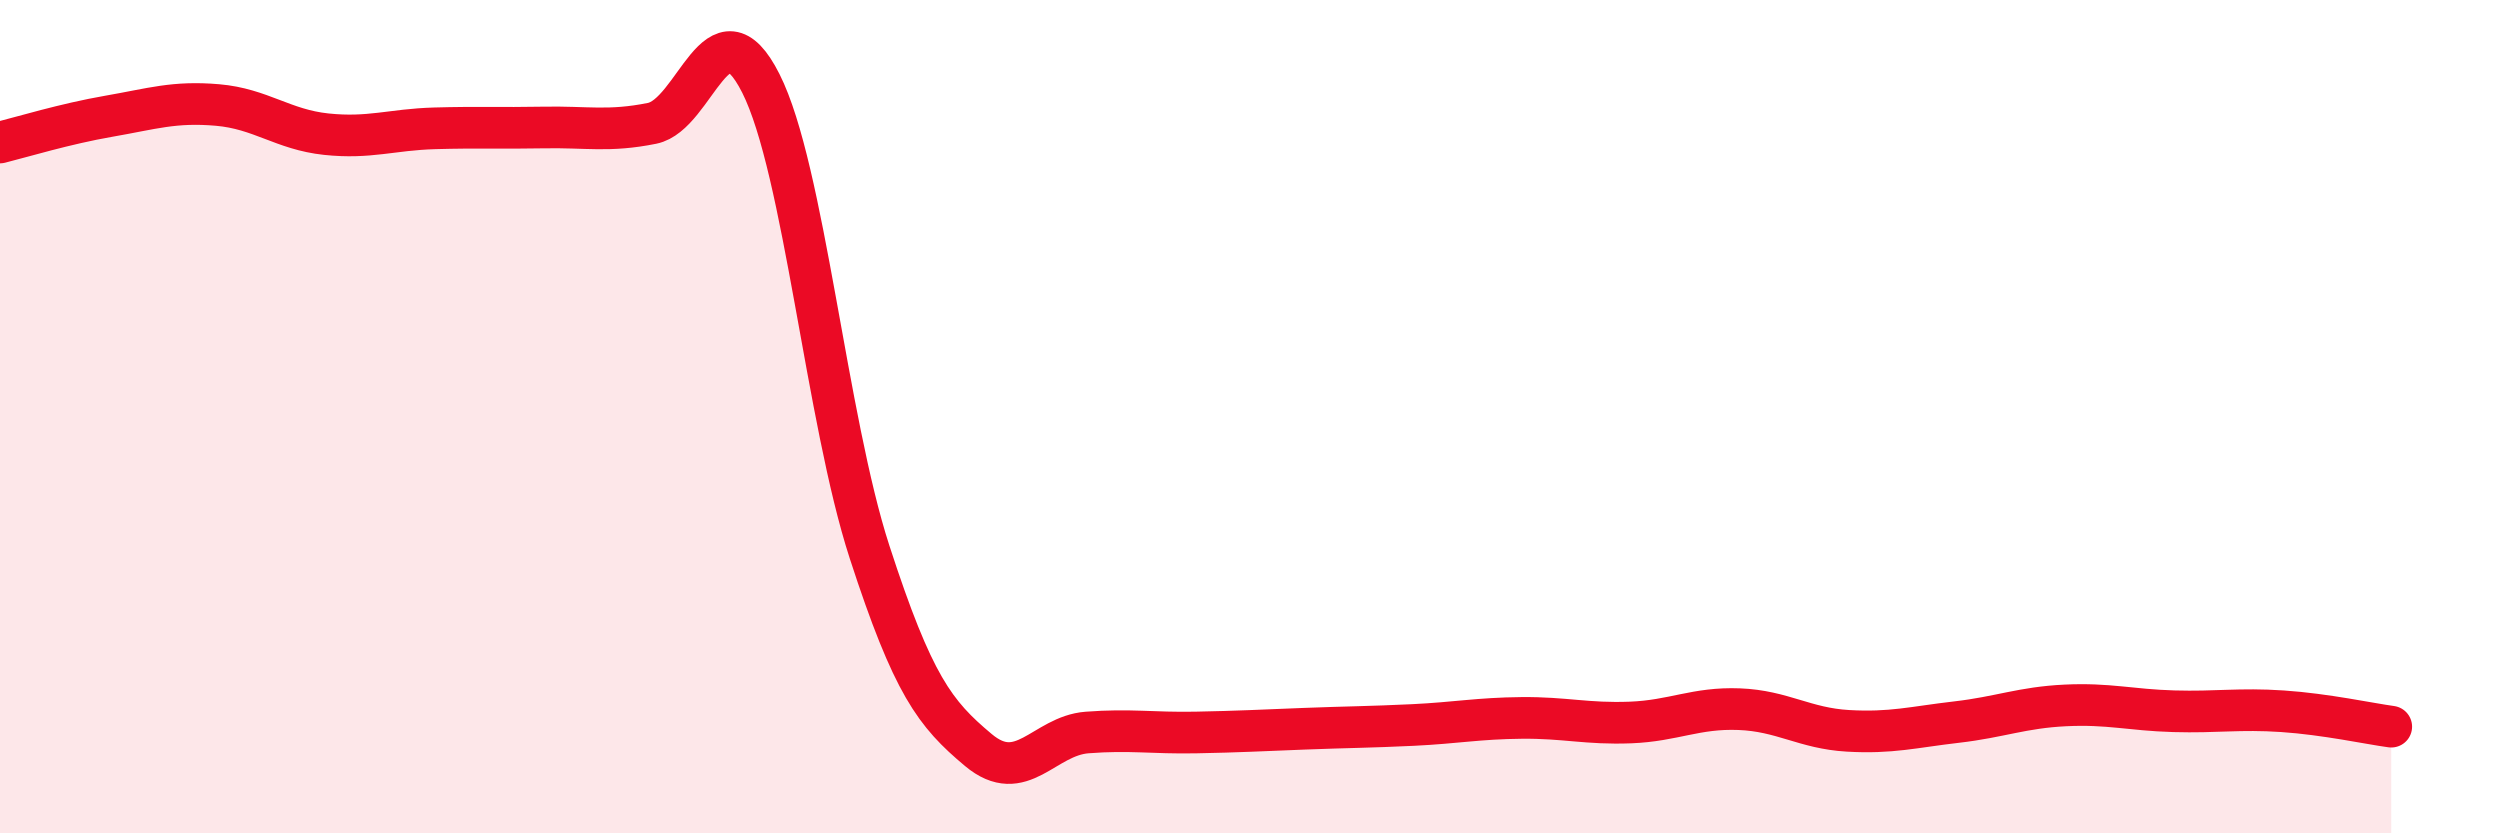
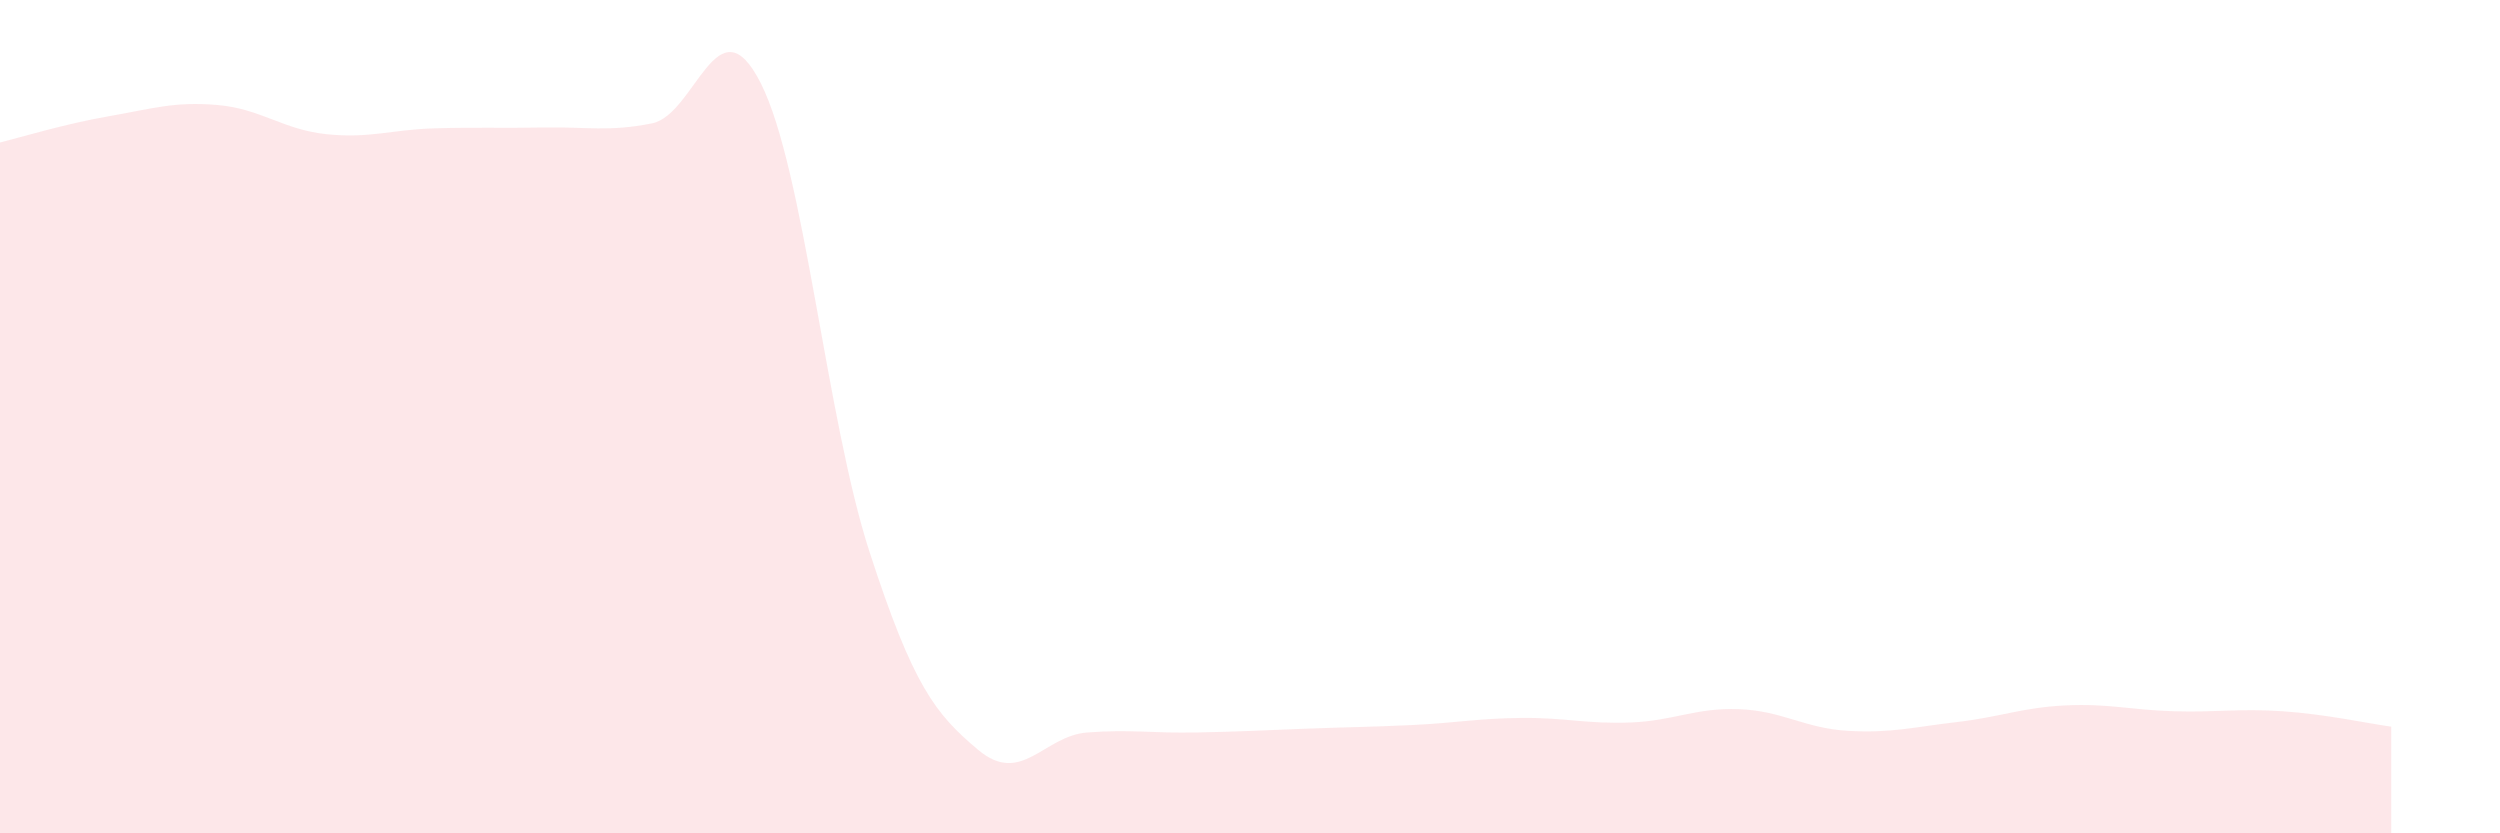
<svg xmlns="http://www.w3.org/2000/svg" width="60" height="20" viewBox="0 0 60 20">
  <path d="M 0,3.42 C 0.52,3.29 1.57,2.97 2.61,2.79 C 3.65,2.61 4.18,2.43 5.22,2.52 C 6.26,2.61 6.79,3.11 7.83,3.22 C 8.87,3.33 9.39,3.11 10.43,3.08 C 11.47,3.05 12,3.08 13.04,3.06 C 14.08,3.04 14.61,3.17 15.65,2.96 C 16.69,2.75 17.22,-0.06 18.26,2 C 19.3,4.06 19.83,10.05 20.87,13.25 C 21.91,16.45 22.44,17.13 23.48,18 C 24.52,18.87 25.05,17.66 26.09,17.58 C 27.13,17.5 27.66,17.6 28.7,17.58 C 29.74,17.56 30.26,17.53 31.3,17.49 C 32.34,17.45 32.87,17.45 33.91,17.4 C 34.95,17.35 35.48,17.24 36.52,17.23 C 37.56,17.22 38.09,17.38 39.13,17.34 C 40.17,17.3 40.7,16.98 41.74,17.02 C 42.78,17.06 43.31,17.48 44.35,17.54 C 45.39,17.6 45.92,17.45 46.96,17.33 C 48,17.21 48.53,16.98 49.57,16.93 C 50.61,16.88 51.13,17.04 52.17,17.07 C 53.21,17.1 53.74,17 54.78,17.07 C 55.82,17.14 56.87,17.37 57.39,17.44L57.39 20L0 20Z" fill="#EB0A25" opacity="0.1" stroke-linecap="round" stroke-linejoin="round" />
-   <path d="M 0,3.42 C 0.52,3.29 1.57,2.97 2.61,2.79 C 3.65,2.61 4.18,2.43 5.22,2.52 C 6.26,2.61 6.79,3.11 7.83,3.22 C 8.87,3.33 9.39,3.11 10.43,3.08 C 11.47,3.05 12,3.08 13.04,3.06 C 14.08,3.04 14.61,3.17 15.65,2.96 C 16.69,2.75 17.22,-0.06 18.26,2 C 19.3,4.06 19.83,10.05 20.87,13.25 C 21.91,16.45 22.44,17.13 23.48,18 C 24.52,18.87 25.05,17.66 26.09,17.58 C 27.13,17.5 27.66,17.6 28.7,17.58 C 29.74,17.56 30.26,17.53 31.3,17.49 C 32.34,17.45 32.87,17.45 33.91,17.4 C 34.95,17.35 35.48,17.24 36.52,17.23 C 37.56,17.22 38.09,17.38 39.13,17.34 C 40.17,17.3 40.7,16.98 41.74,17.02 C 42.78,17.06 43.31,17.48 44.35,17.54 C 45.39,17.6 45.92,17.45 46.96,17.33 C 48,17.21 48.53,16.98 49.57,16.93 C 50.61,16.88 51.13,17.04 52.17,17.07 C 53.21,17.1 53.74,17 54.78,17.07 C 55.82,17.14 56.87,17.37 57.39,17.44" stroke="#EB0A25" stroke-width="1" fill="none" stroke-linecap="round" stroke-linejoin="round" />
</svg>